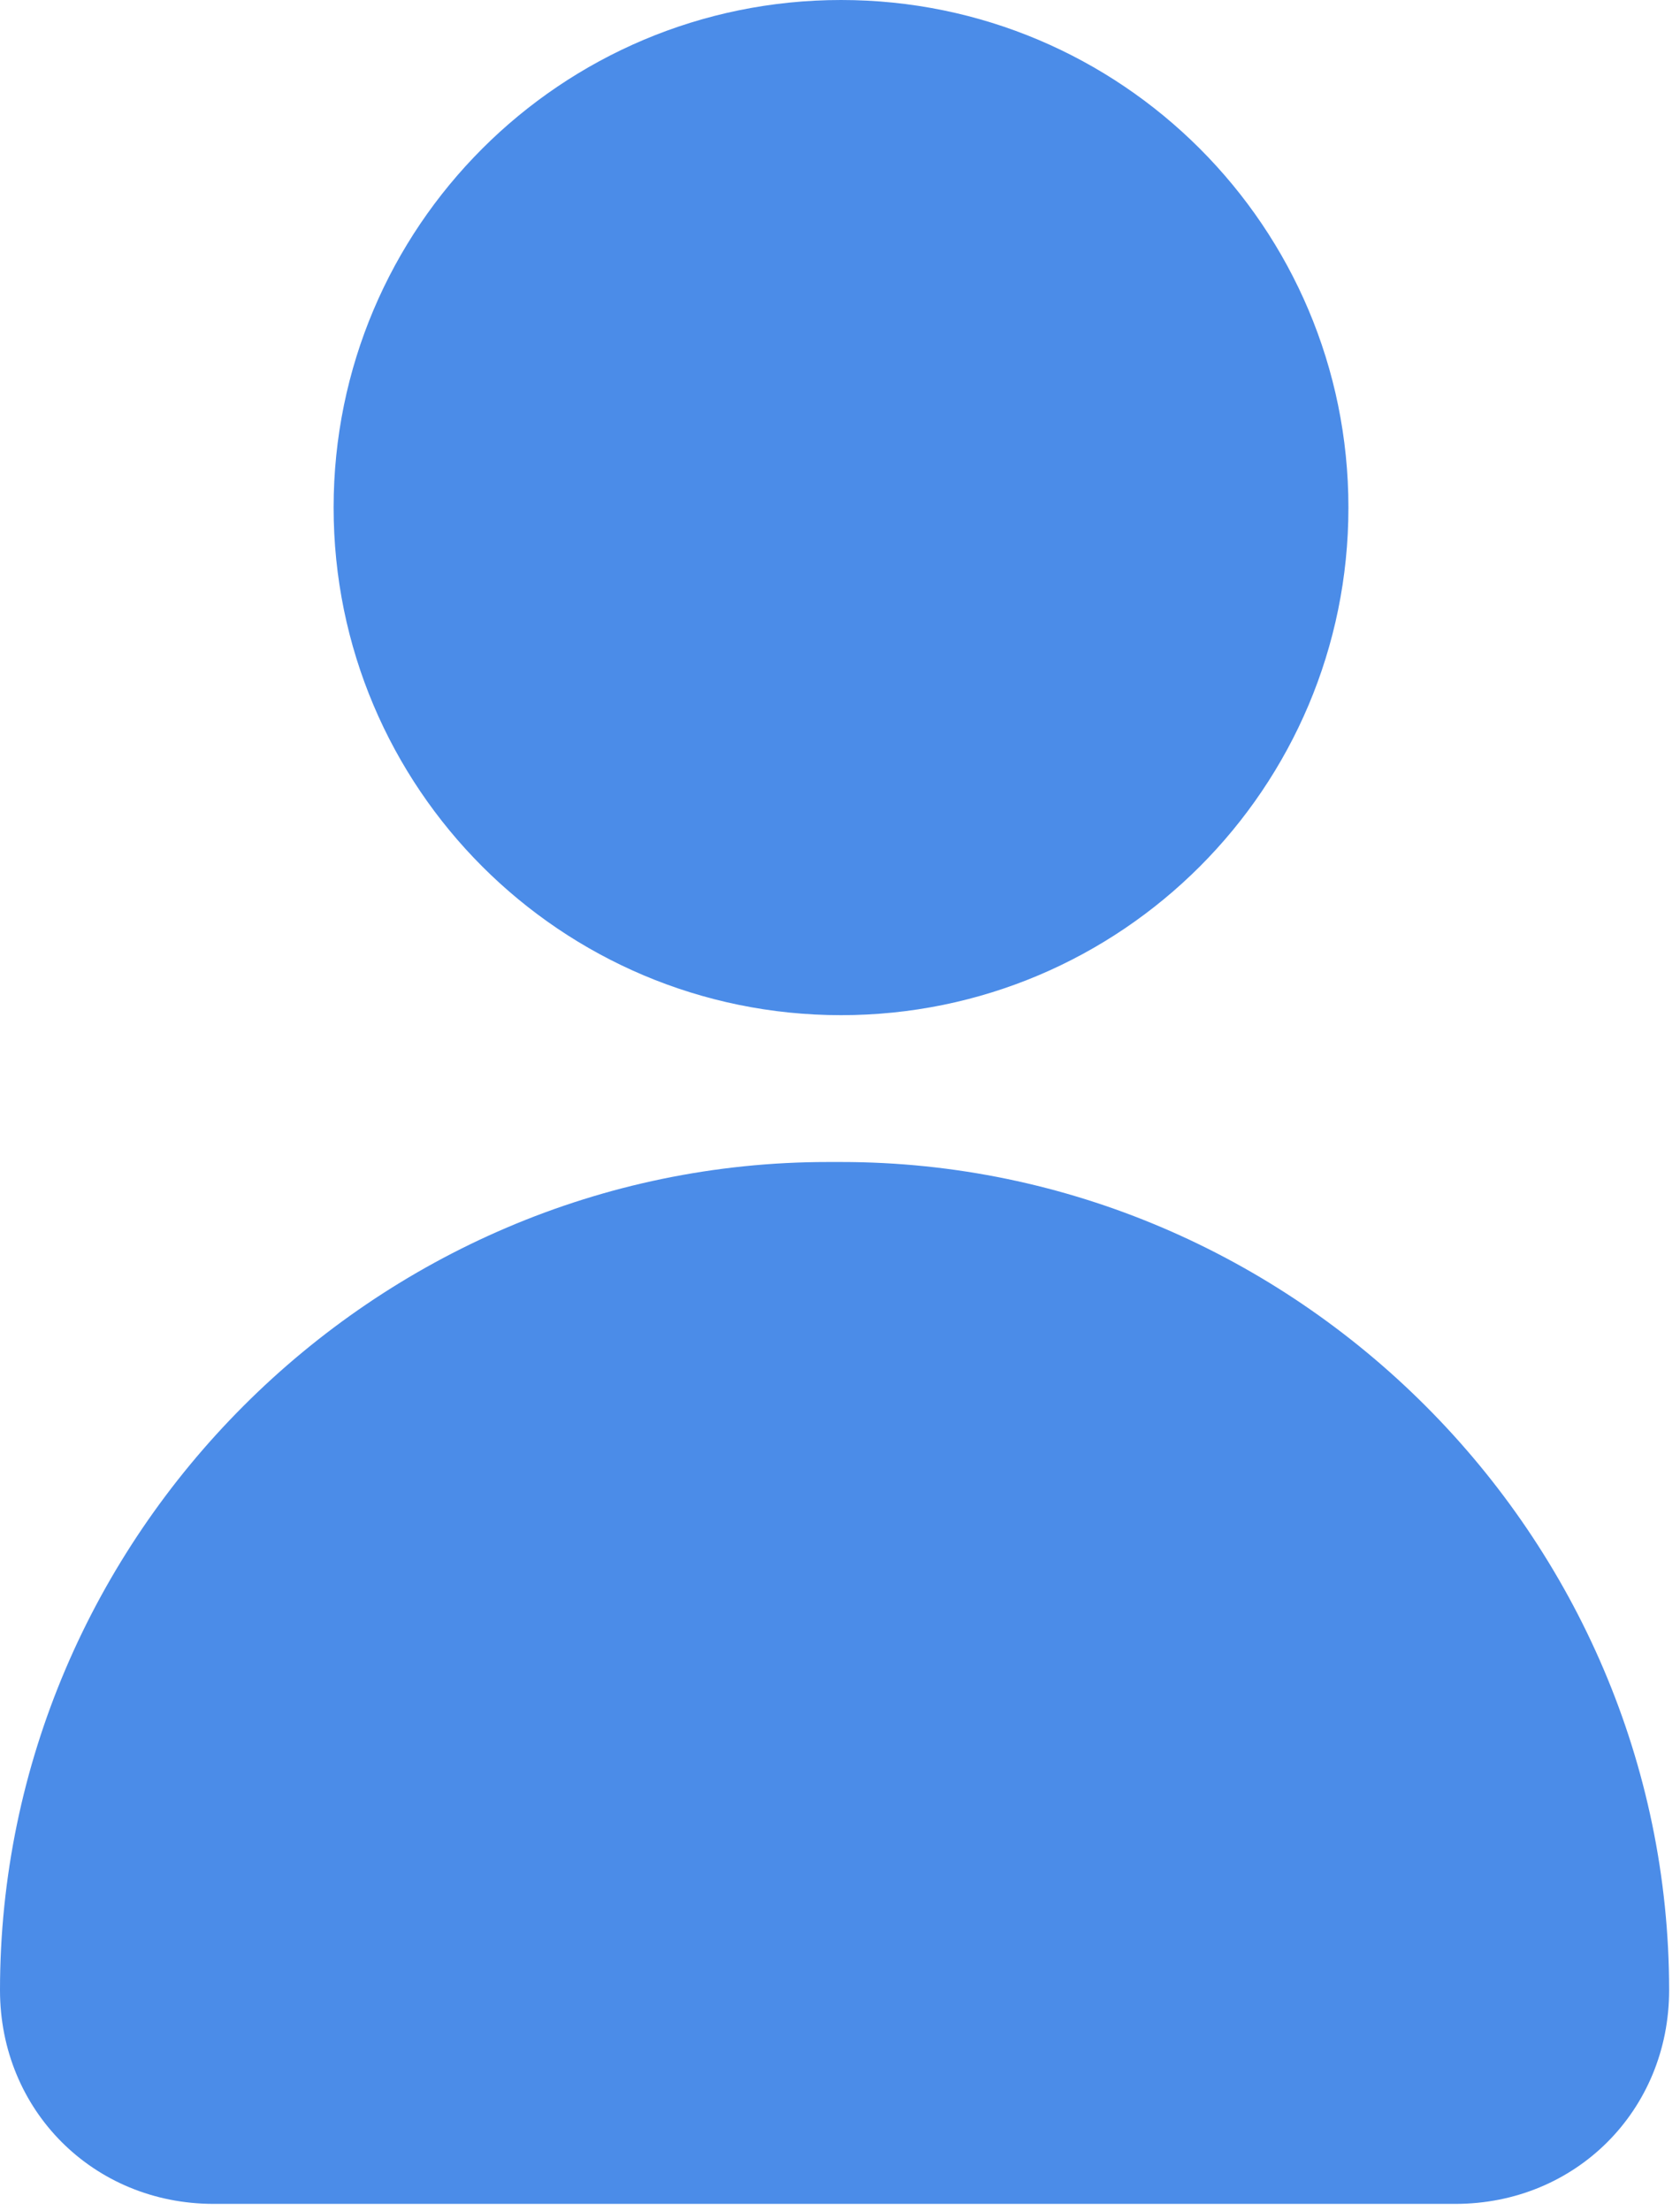
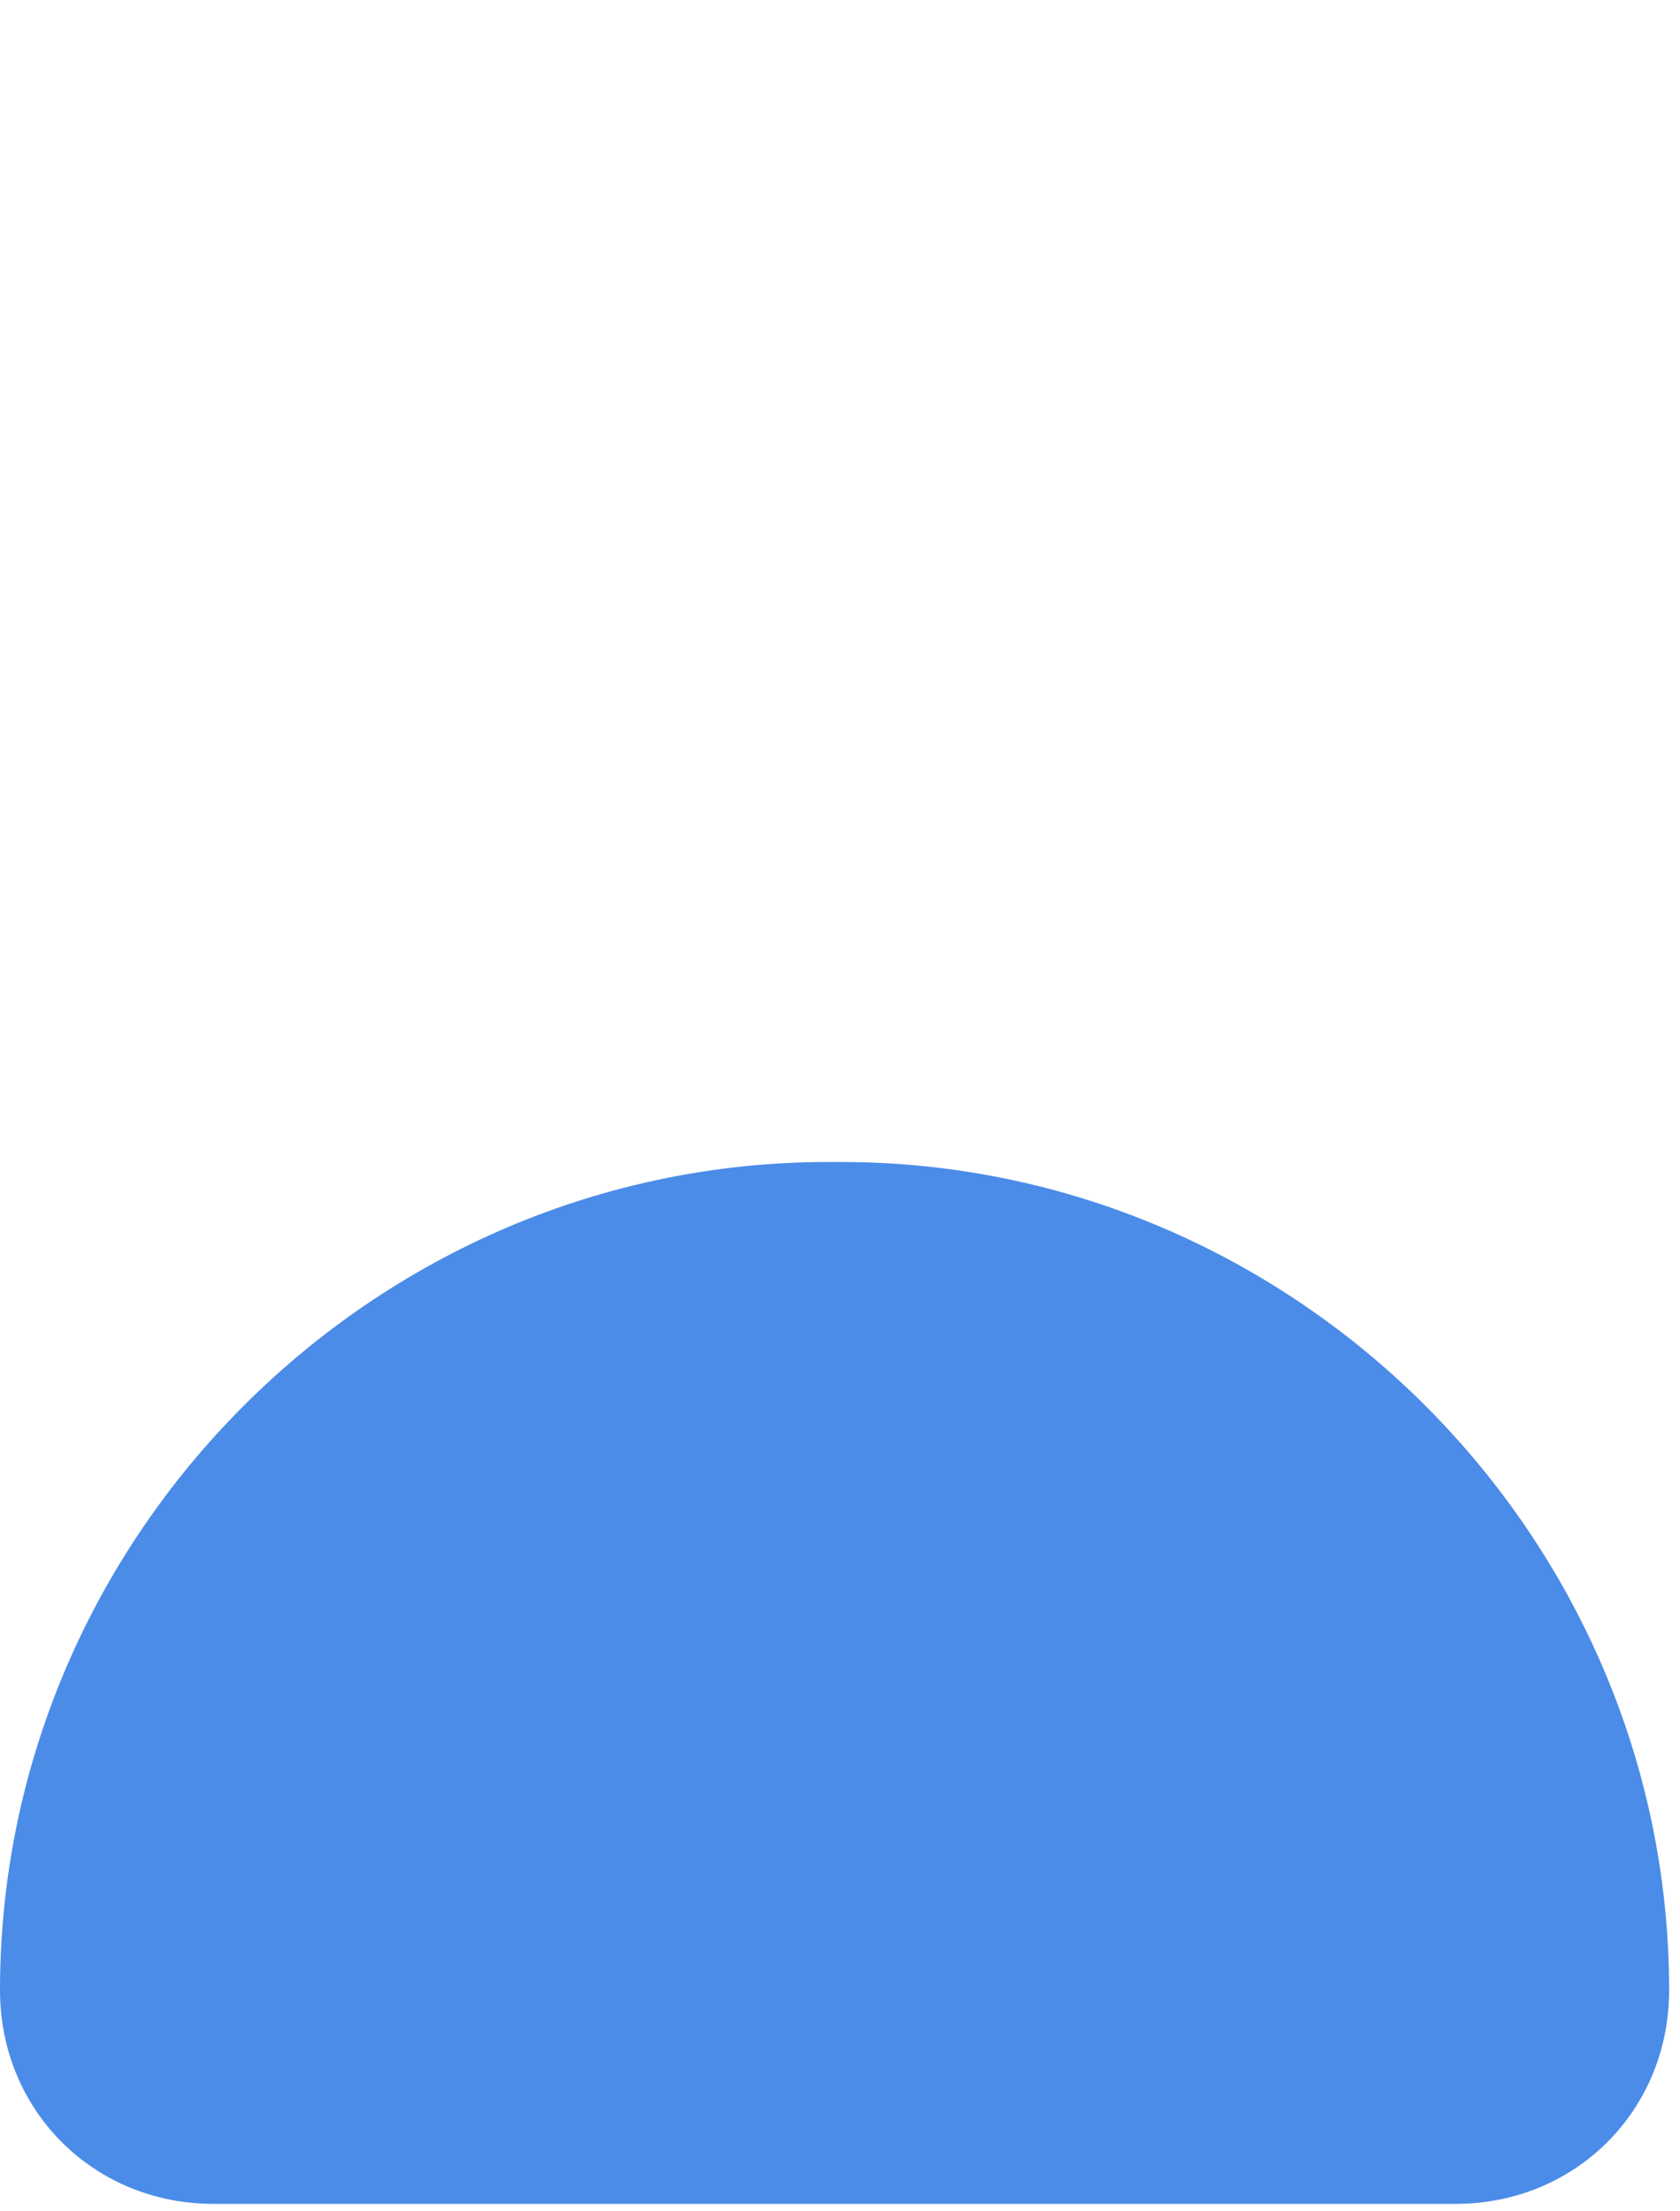
<svg xmlns="http://www.w3.org/2000/svg" width="19" height="25" viewBox="0 0 19 25" fill="none">
-   <path d="M9.512 11.477C12.681 11.477 15.25 8.908 15.25 5.738C15.25 2.569 12.681 0 9.512 0C6.343 0 3.773 2.569 3.773 5.738C3.773 8.908 6.343 11.477 9.512 11.477Z" fill="#4B8CE8" />
-   <path d="M9.514 13.137C14.648 13.137 18.877 17.365 18.877 22.5C18.877 23.859 17.82 24.916 16.46 24.916H2.416C1.057 24.916 0 23.859 0 22.5C0 17.365 4.228 13.137 9.363 13.137H9.514Z" fill="#4B8CE8" />
+   <path d="M9.514 13.137C14.648 13.137 18.877 17.365 18.877 22.5C18.877 23.859 17.82 24.916 16.46 24.916H2.416C1.057 24.916 0 23.859 0 22.5C0 17.365 4.228 13.137 9.363 13.137Z" fill="#4B8CE8" />
</svg>